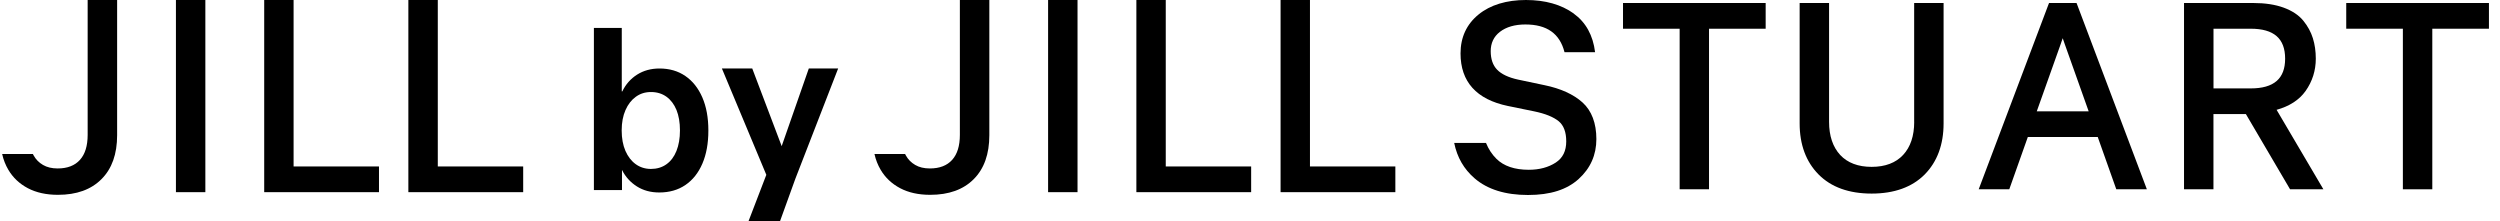
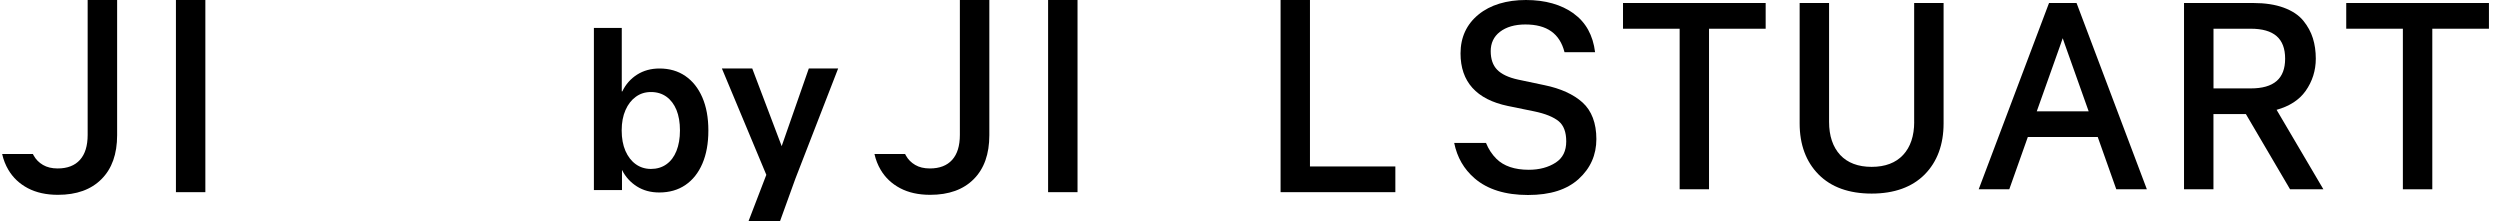
<svg xmlns="http://www.w3.org/2000/svg" viewBox="0 0 565 50" data-name="レイヤー 1" id="_レイヤー_1">
  <defs>
    <style>
      .cls-1 {
        fill: none;
      }

      .cls-2 {
        clip-path: url(#clippath);
      }
    </style>
    <clipPath id="clippath">
      <rect height="50" width="564" x=".5" class="cls-1" />
    </clipPath>
  </defs>
  <g class="cls-2">
    <g>
      <path d="M366.8,6.49h12.8v36.29h6.64V6.49h12.8V.68h-32.24v5.81Z" />
      <path d="M432.61,27.54c0,3.17-.84,5.69-2.51,7.48-1.65,1.78-4.05,2.69-7.11,2.69s-5.45-.91-7.11-2.69c-1.66-1.8-2.51-4.31-2.51-7.48V.68h-6.65v27.21c0,4.79,1.44,8.67,4.28,11.54,2.84,2.87,6.87,4.32,11.99,4.32s9.15-1.46,11.99-4.32c2.83-2.87,4.27-6.75,4.27-11.54V.68h-6.65v26.87h.01Z" />
      <path d="M469.3.68h-6.22l-15.89,42.09h6.91l4.19-11.81h15.8l4.19,11.81h6.91l-15.74-41.7-.15-.39ZM466.18,8.65c.14.44.3.89.47,1.36l5.39,15.15h-11.73l5.39-15.15c.17-.47.33-.93.47-1.36Z" />
      <path d="M521.05,20.58c1.54-2.17,2.32-4.63,2.32-7.32,0-1.67-.22-3.22-.66-4.62-.44-1.41-1.17-2.75-2.17-3.97-1.02-1.25-2.51-2.24-4.45-2.95-1.9-.69-4.18-1.04-6.81-1.04h-15.69v42.09h6.65v-16.99h7.33l9.98,16.99h7.53l-10.57-17.95c2.91-.81,5.11-2.23,6.54-4.24ZM516.44,13.26c0,4.52-2.55,6.72-7.78,6.72h-8.41V6.49h8.41c5.24,0,7.78,2.21,7.78,6.77Z" />
      <path d="M530.25.68v5.81h12.8v36.29h6.65V6.49h12.8V.68h-32.24Z" />
      <path d="M355.66,3.05c-2.81-2.02-6.44-3.05-10.8-3.05s-8.05,1.1-10.71,3.28c-2.7,2.2-4.07,5.16-4.07,8.79,0,6.41,3.6,10.4,10.7,11.88l5.92,1.21c2.53.52,4.41,1.28,5.59,2.26,1.11.93,1.68,2.45,1.68,4.52,0,2.19-.78,3.76-2.37,4.8-1.66,1.08-3.7,1.63-6.1,1.63-3.19,0-5.64-.83-7.3-2.47-1.02-1.01-1.8-2.21-2.36-3.59h-7.19c.65,3.23,2.19,5.92,4.63,8.01,2.89,2.49,6.94,3.75,12.04,3.75s8.8-1.22,11.45-3.61c2.67-2.42,4.01-5.45,4.01-9.03s-1.06-6.41-3.15-8.29c-2.04-1.83-4.93-3.14-8.57-3.89l-5.97-1.26c-2.17-.47-3.77-1.23-4.75-2.25-.96-.99-1.44-2.4-1.44-4.19s.68-3.28,2.09-4.36c1.43-1.1,3.37-1.66,5.75-1.66,4.87,0,7.77,2.06,8.84,6.26h6.91c-.47-3.81-2.09-6.75-4.84-8.73h.01Z" />
      <path d="M243.52,0h-6.65v43.43h6.65V0Z" />
      <path d="M296.05,0h-6.64v43.43h25.94v-5.81h-19.3V0Z" />
-       <path d="M263.46,0h-6.64v43.43h25.94v-5.81h-19.3V0Z" />
      <path d="M204.56,34.82c.05.11.11.23.18.34.49.88,1.19,1.59,2.1,2.12.9.53,2,.79,3.31.79,2.2,0,3.88-.65,5.04-1.94,1.16-1.29,1.74-3.17,1.74-5.64V0h6.66v30.55c0,4.26-1.17,7.57-3.52,9.93-2.35,2.37-5.63,3.55-9.85,3.55-2.63,0-4.9-.5-6.79-1.5-1.89-1-3.36-2.39-4.4-4.15-.64-1.08-1.11-2.27-1.4-3.57h6.95Z" />
      <path d="M46.41,0h-6.65v43.43h6.65V0Z" />
-       <path d="M98.94,0h-6.65v43.43h25.95v-5.81h-19.3V0Z" />
-       <path d="M66.35,0h-6.64v43.43h25.94v-5.81h-19.3V0Z" />
      <path d="M7.44,34.82c.05.11.11.23.18.34.49.88,1.19,1.59,2.1,2.12s2,.79,3.31.79c2.2,0,3.88-.65,5.04-1.94,1.16-1.29,1.74-3.17,1.74-5.64V0h6.66v30.55c0,4.26-1.17,7.57-3.53,9.93-2.35,2.37-5.63,3.55-9.85,3.55-2.63,0-4.9-.5-6.8-1.5-1.89-1-3.36-2.39-4.4-4.15-.64-1.08-1.11-2.27-1.4-3.57h6.95Z" />
      <path d="M140.58,42.95h-6.36V6.31h6.3v14.35h.12c.77-1.61,1.89-2.87,3.35-3.8,1.46-.92,3.14-1.38,5.05-1.38,2.24,0,4.19.56,5.84,1.69,1.65,1.13,2.93,2.74,3.84,4.83.91,2.09,1.37,4.58,1.37,7.48v.03c0,2.88-.45,5.37-1.35,7.46-.9,2.1-2.18,3.71-3.84,4.84-1.66,1.13-3.63,1.69-5.91,1.69-1.92,0-3.6-.45-5.04-1.36-1.43-.9-2.6-2.16-3.38-3.74v4.57h0ZM150.62,37.12c.99-.7,1.74-1.71,2.26-3.01.52-1.3.79-2.84.79-4.62v-.03c0-1.79-.27-3.34-.79-4.62-.54-1.29-1.29-2.28-2.26-2.98-.98-.7-2.14-1.06-3.49-1.06s-2.44.36-3.43,1.07c-.99.71-1.77,1.71-2.34,3.01-.57,1.3-.86,2.82-.86,4.58v.03c0,1.76.28,3.29.84,4.6.57,1.3,1.35,2.31,2.34,3.02.99.71,2.14,1.07,3.44,1.07s2.52-.35,3.5-1.06h0Z" />
-       <path d="M176.66,33.03l6.13-17.55h6.63l-9.67,24.92-3.47,9.6h-7.12l4.03-10.49-10.04-24.03h6.86l6.65,17.55h0Z" />
+       <path d="M176.66,33.03l6.13-17.55h6.63l-9.67,24.92-3.47,9.6h-7.12l4.03-10.49-10.04-24.03h6.86l6.65,17.55Z" />
    </g>
  </g>
</svg>